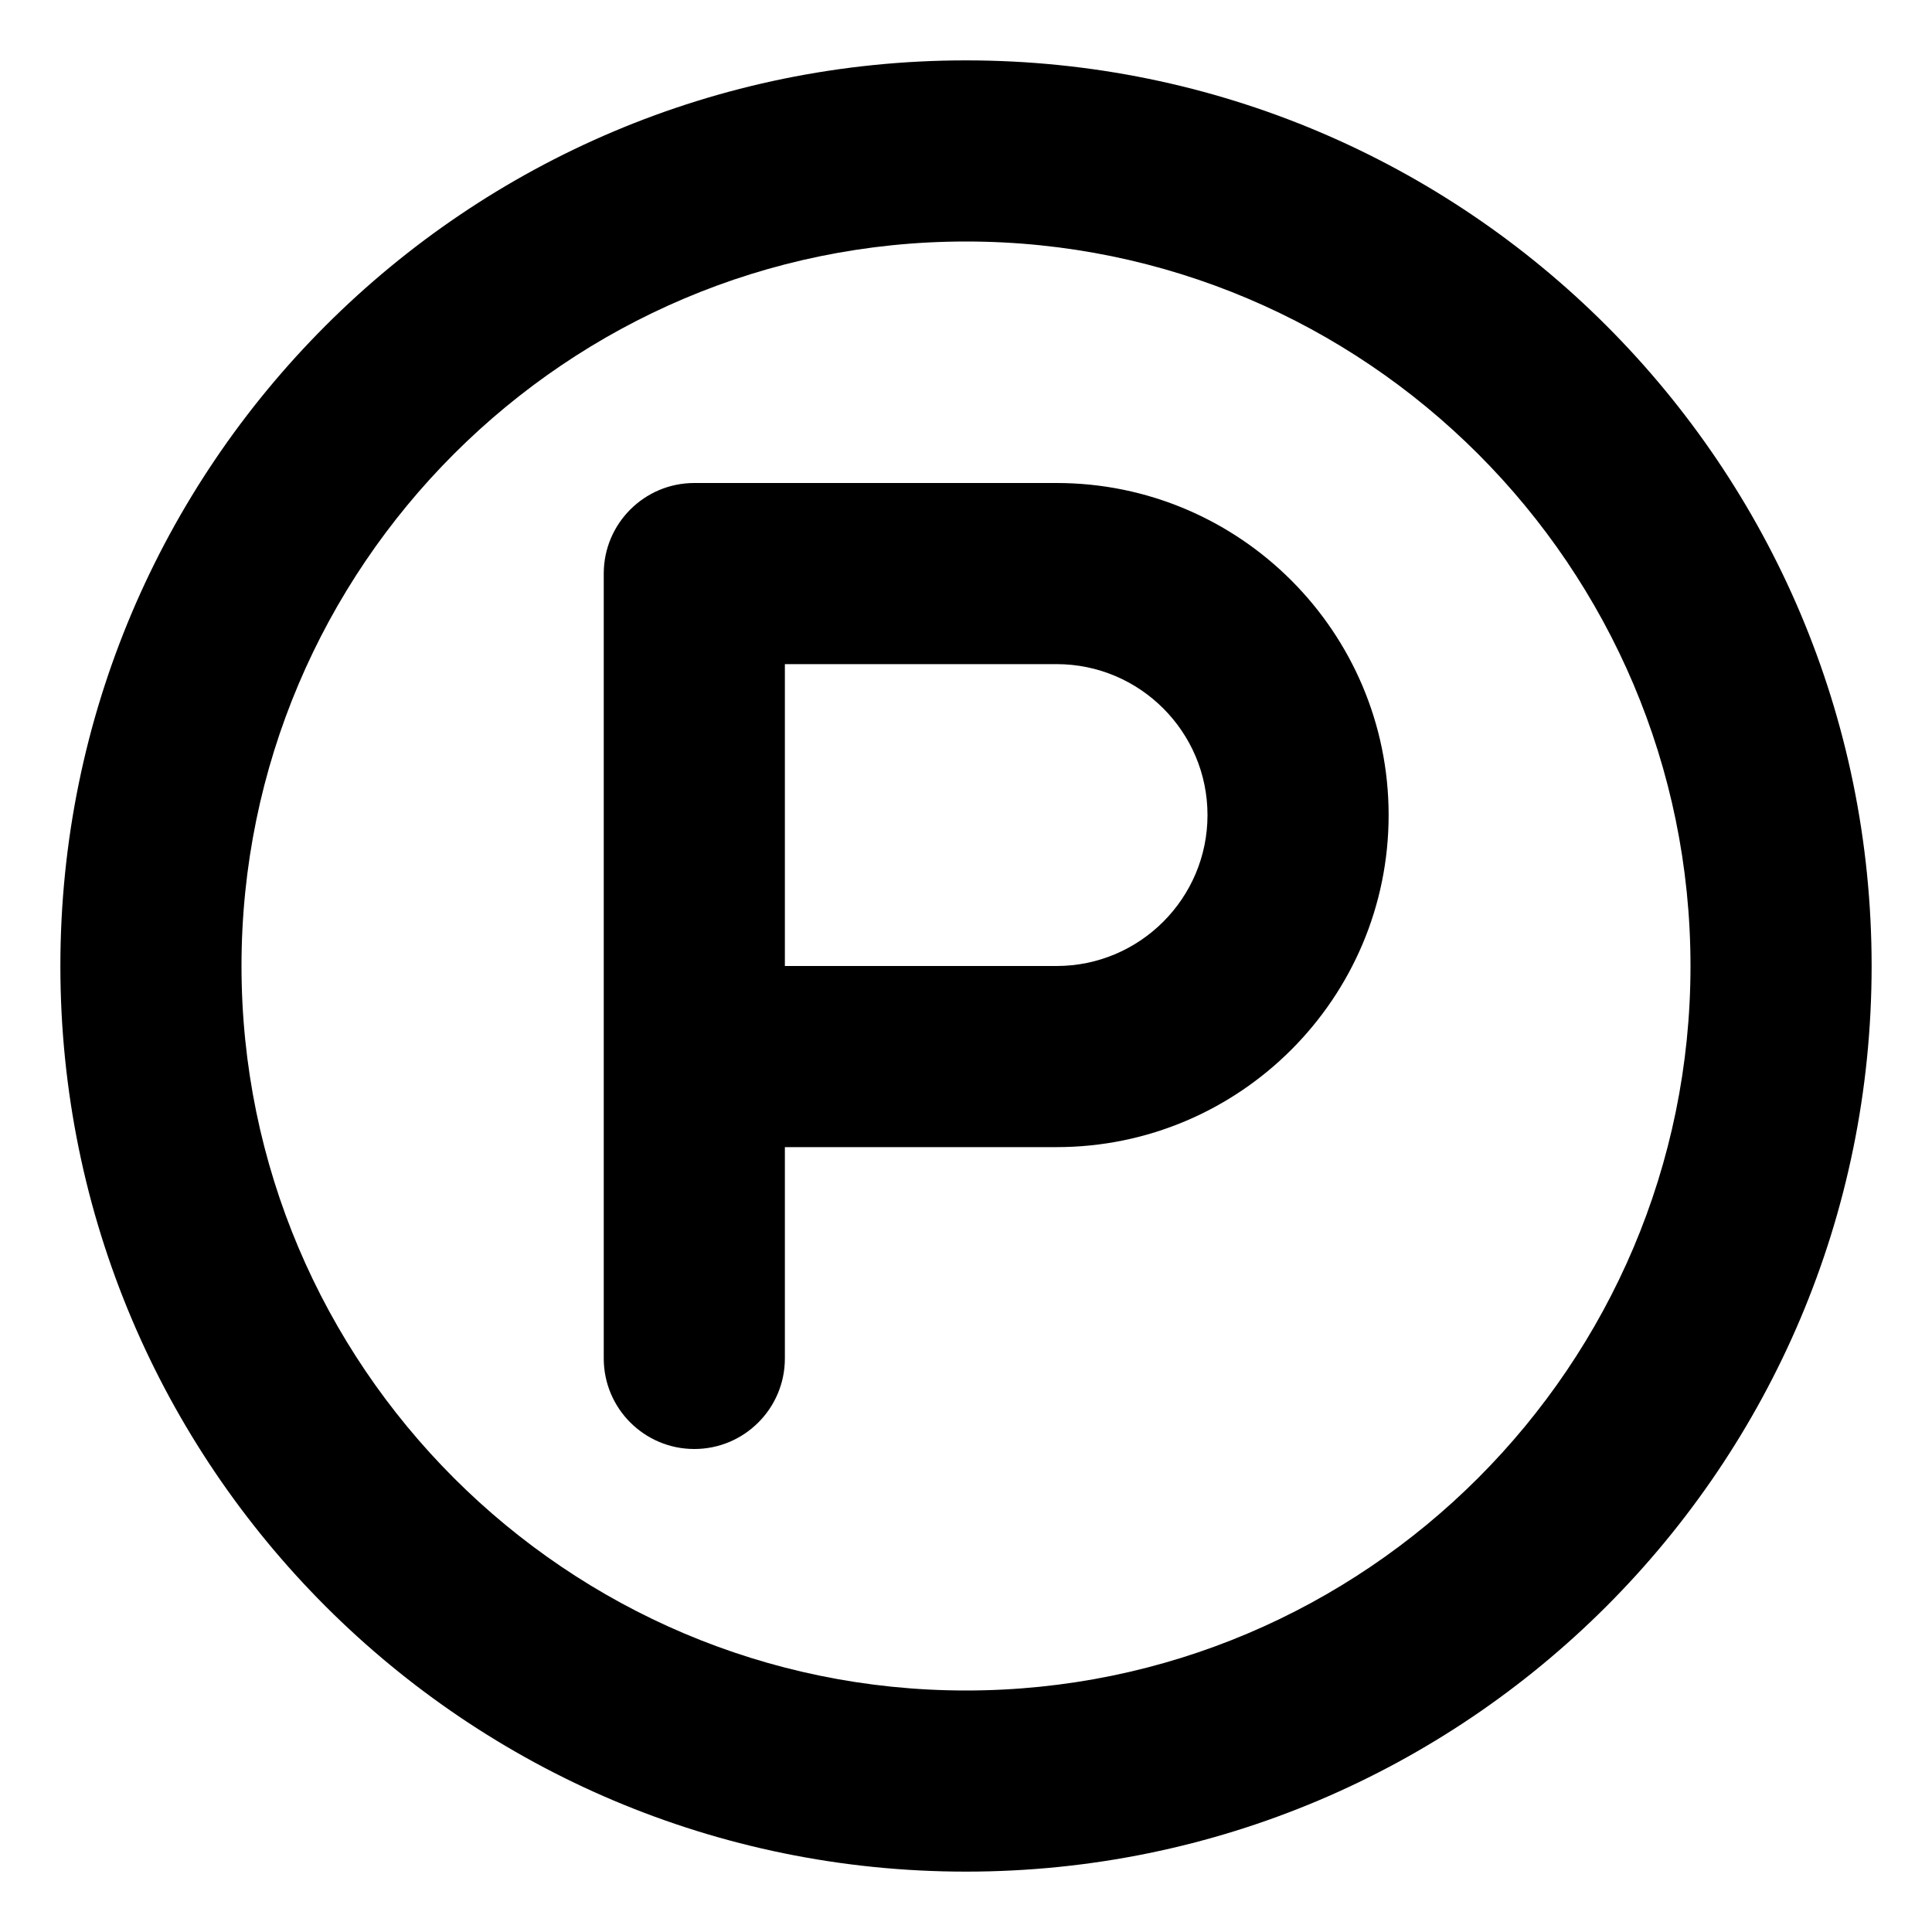
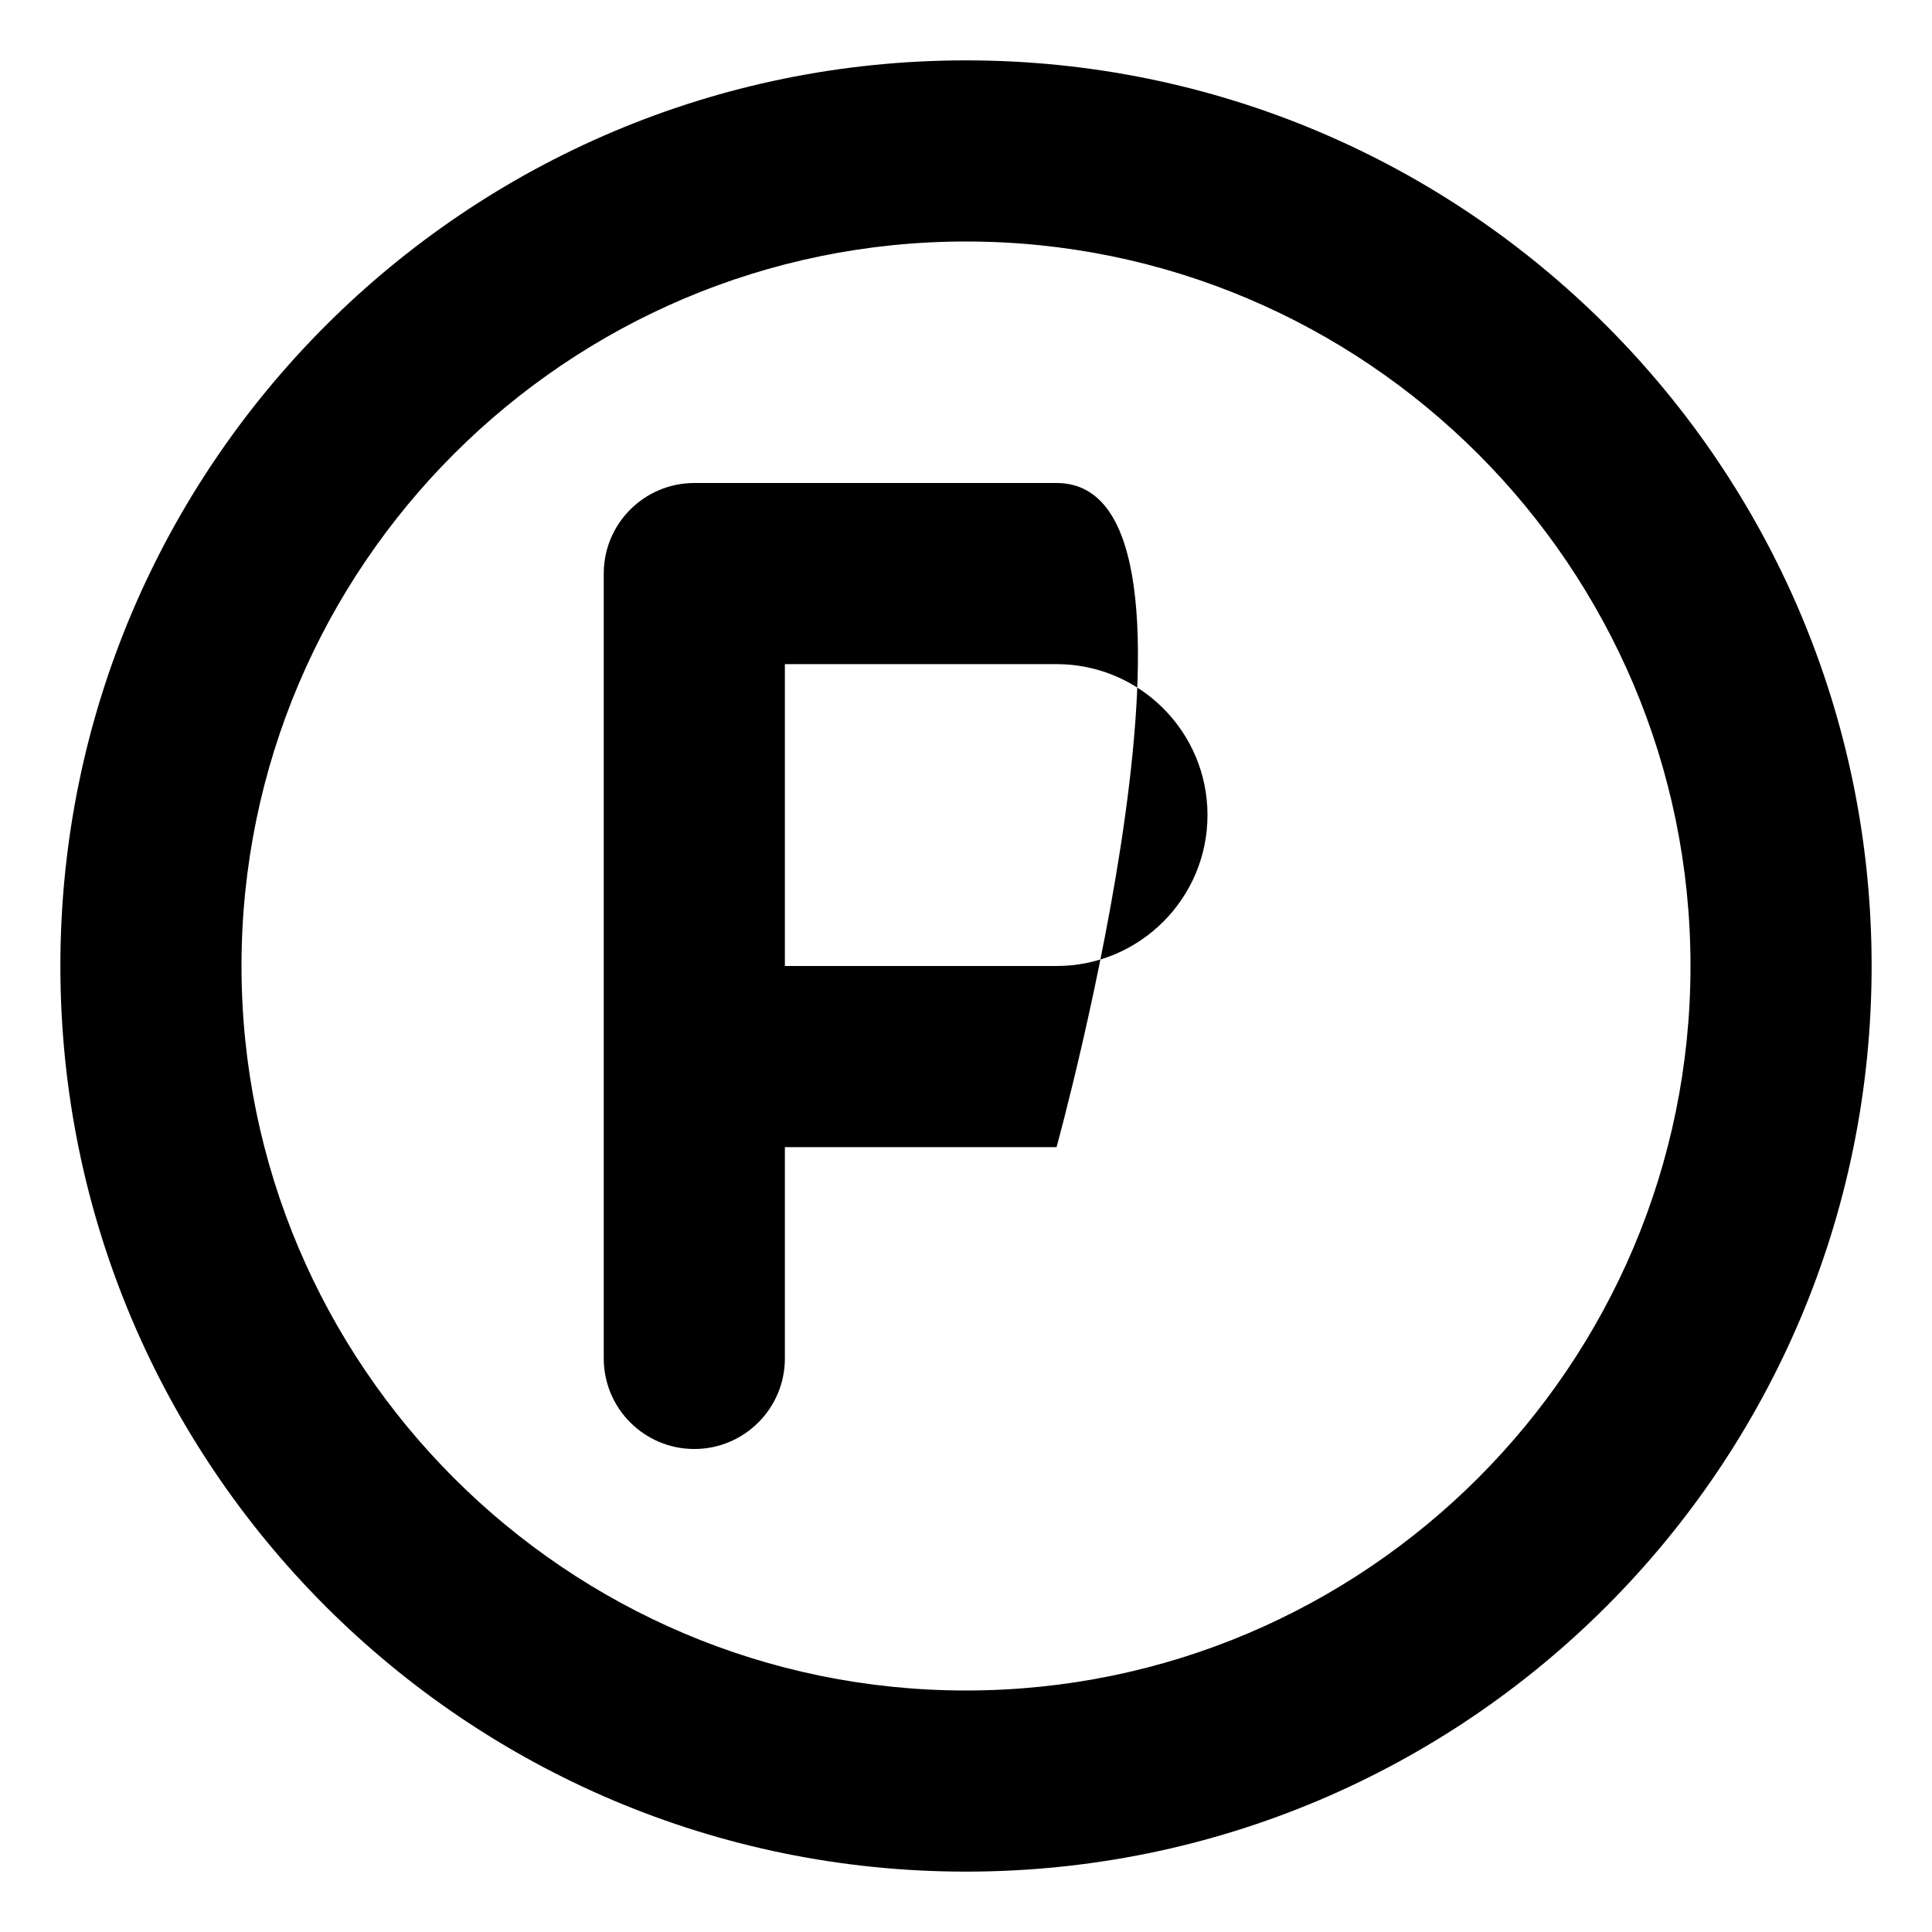
<svg xmlns="http://www.w3.org/2000/svg" viewBox="0 0 512 512">
-   <path d="M280 128H184C170.75 128 160 138.75 160 152V360C160 373.25 170.75 384 184 384S208 373.25 208 360V304H280C328.531 304 368 264.531 368 216S328.531 128 280 128ZM280 256H208V176H280C302.062 176 320 193.938 320 216S302.062 256 280 256ZM256 16C123.451 16 16 123.451 16 256S123.451 496 256 496S496 388.549 496 256S388.549 16 256 16ZM256 448C150.131 448 64 361.869 64 256S150.131 64 256 64S448 150.131 448 256S361.869 448 256 448Z" />
+   <path d="M280 128H184C170.75 128 160 138.75 160 152V360C160 373.25 170.75 384 184 384S208 373.25 208 360V304H280S328.531 128 280 128ZM280 256H208V176H280C302.062 176 320 193.938 320 216S302.062 256 280 256ZM256 16C123.451 16 16 123.451 16 256S123.451 496 256 496S496 388.549 496 256S388.549 16 256 16ZM256 448C150.131 448 64 361.869 64 256S150.131 64 256 64S448 150.131 448 256S361.869 448 256 448Z" />
</svg>